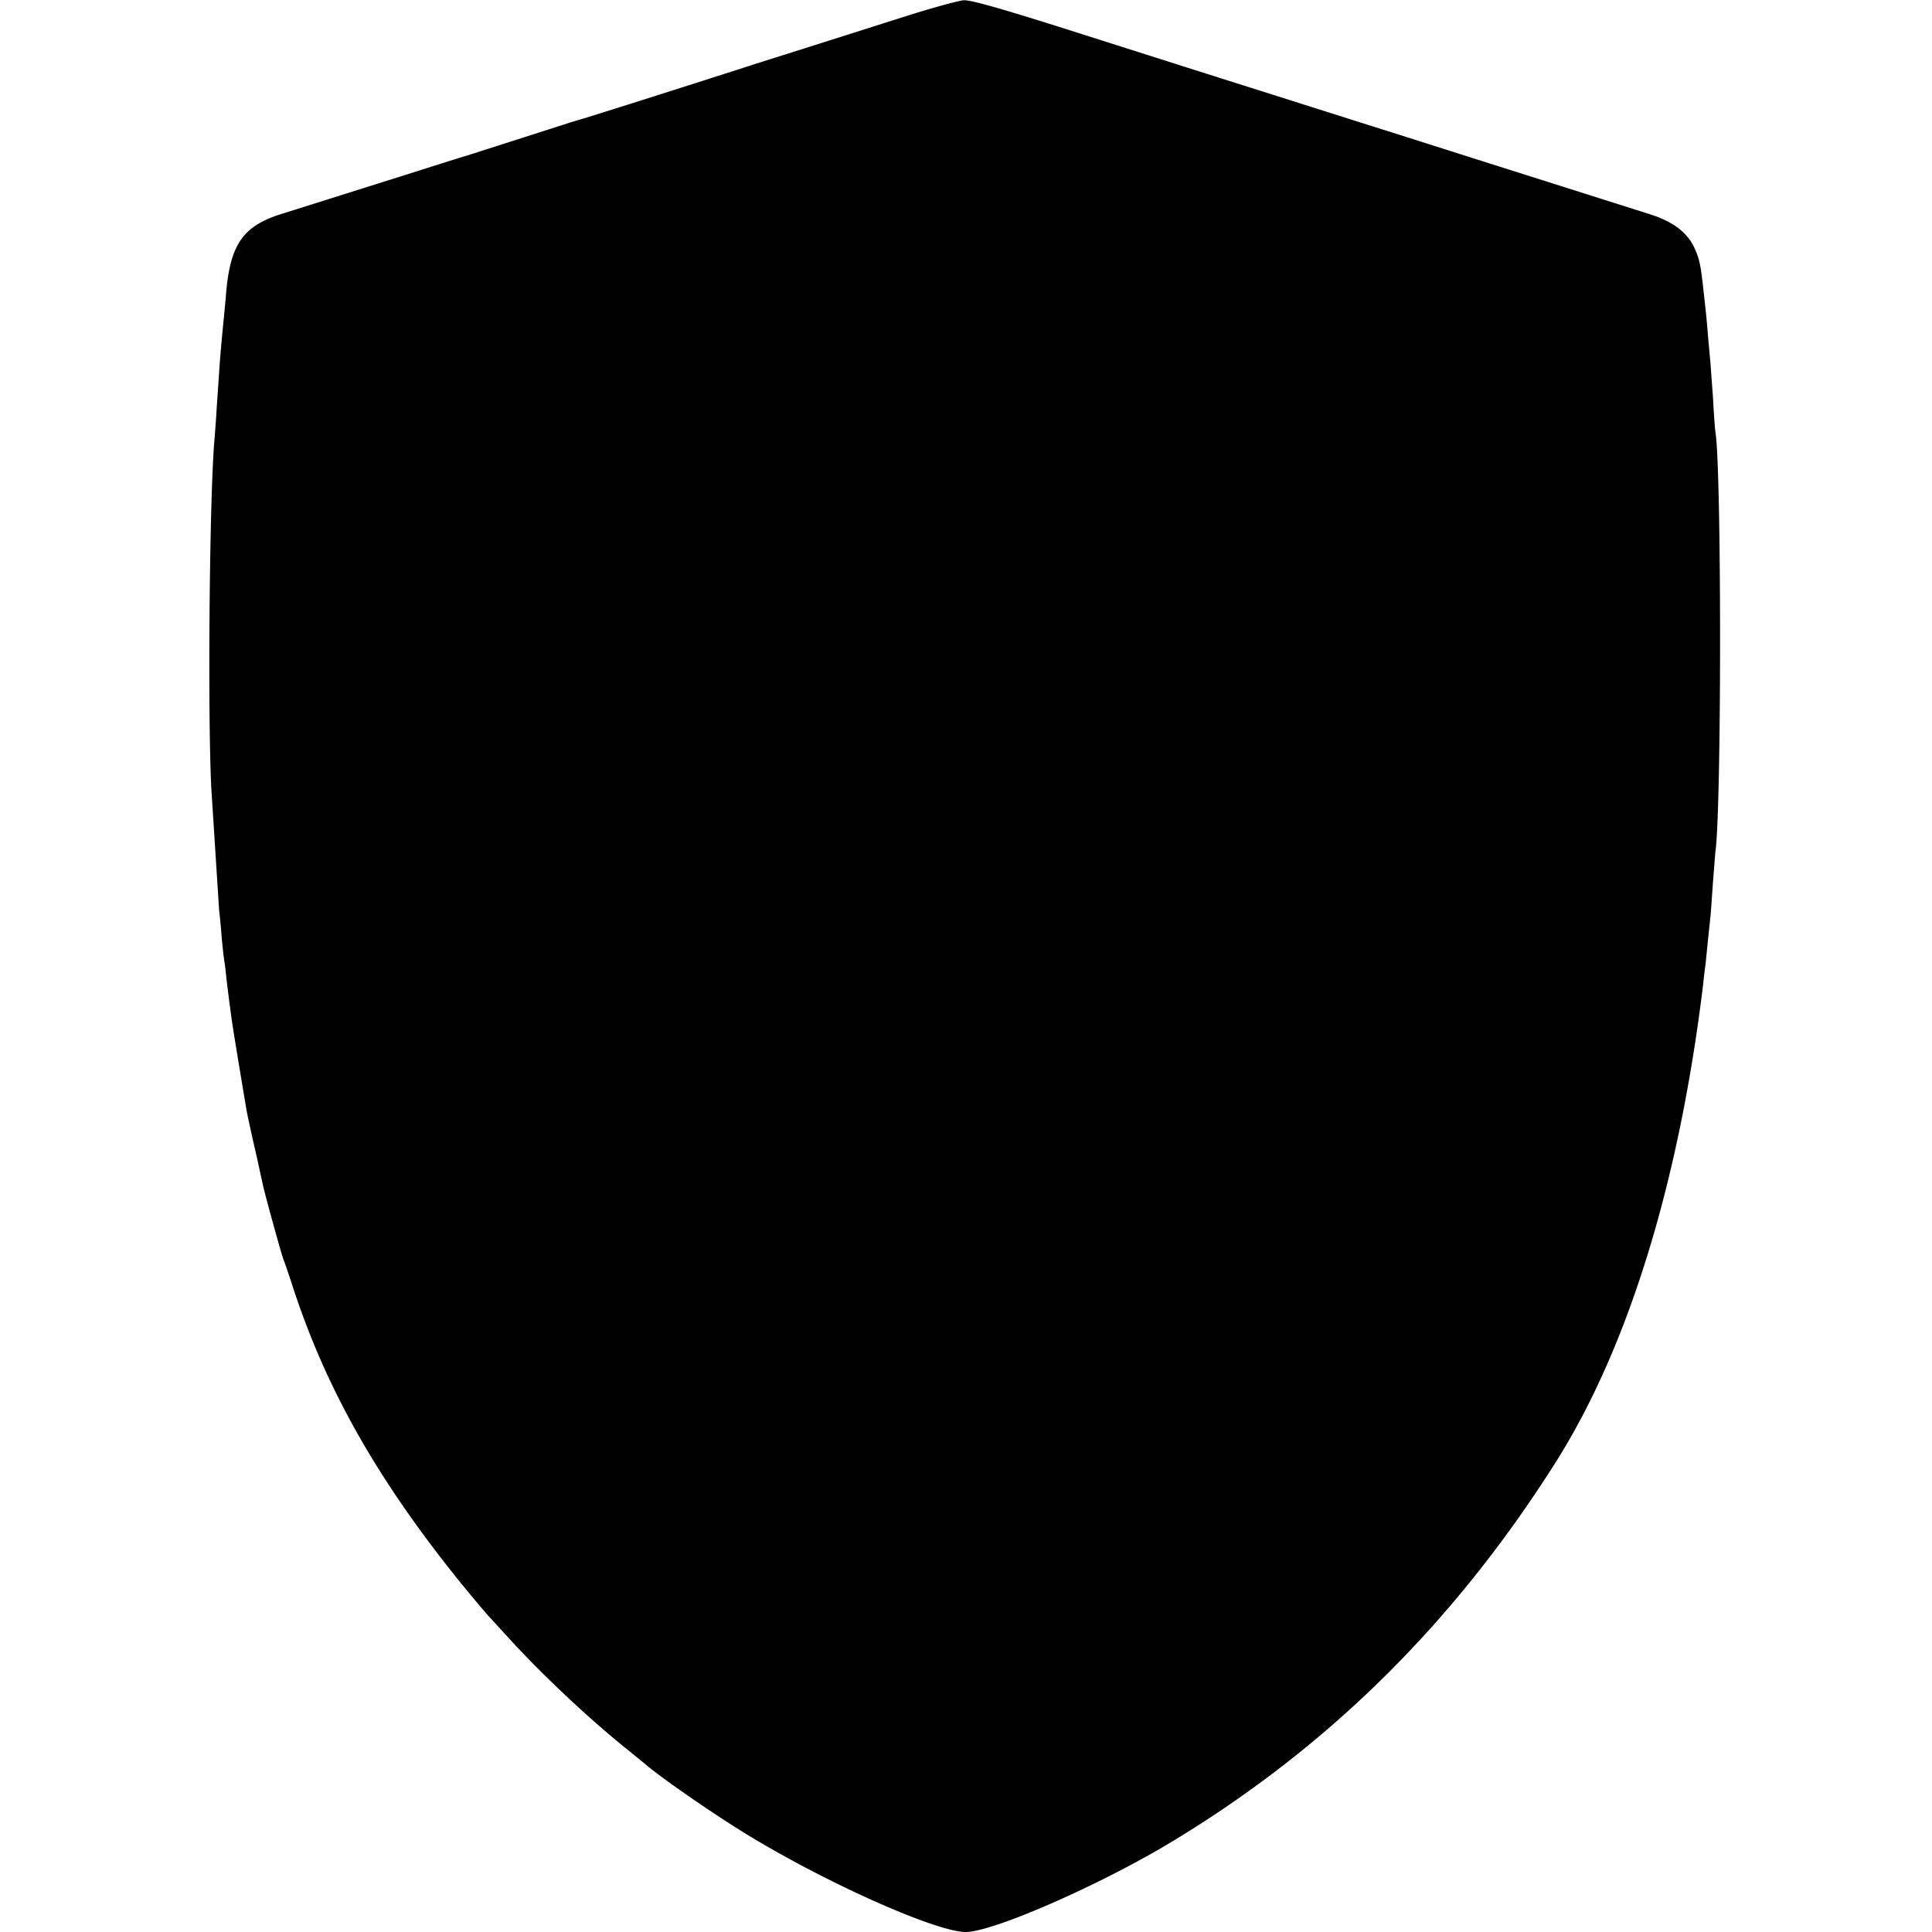
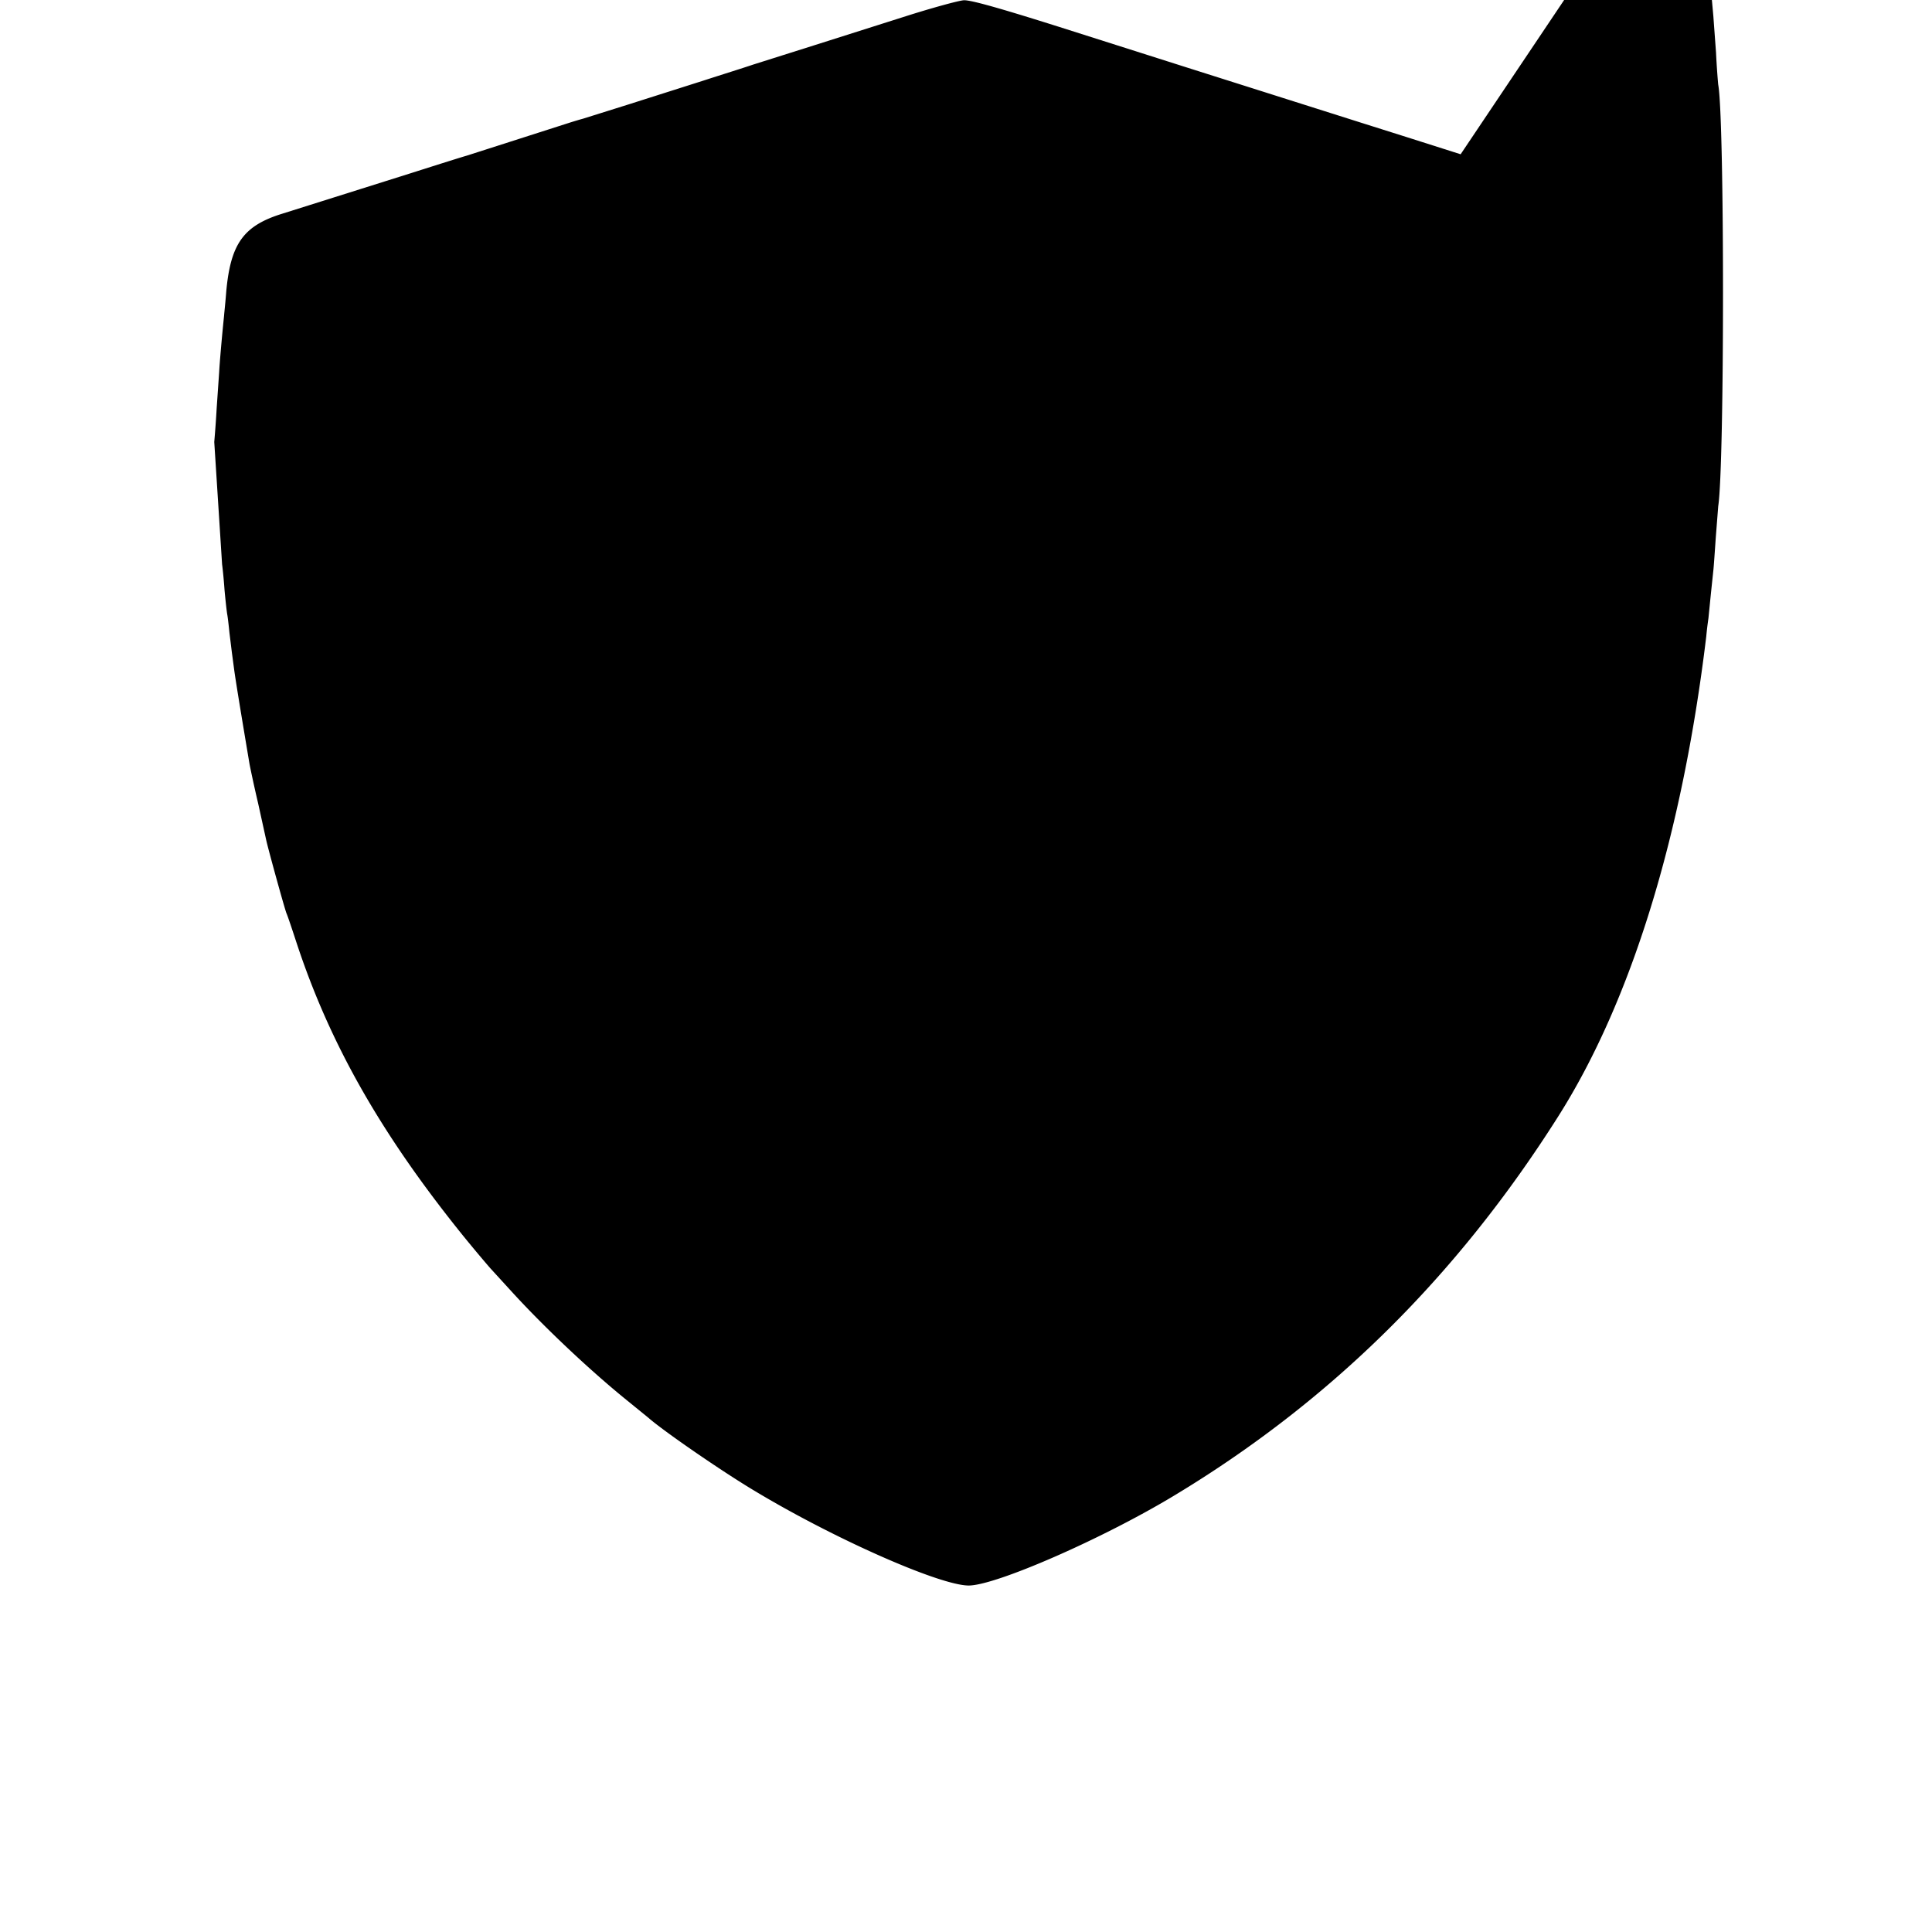
<svg xmlns="http://www.w3.org/2000/svg" width="1053" height="1053" viewBox="0 0 789 789" preserveAspectRatio="xMidYMid meet">
-   <path d="M370 6.6l-37.5 11.9-25 7.9c-3.8 1.3-13.1 4.2-20.5 6.6l-30.5 9.7-18.5 5.8c-.8.2-3.5 1-6 1.8l-41.5 13.3c-.5.1-10.4 3.2-22 6.9l-53 16.7c-16 4.9-21.3 12.2-23.1 31.8-.3 4.1-.8 8.6-.9 10-.9 8.7-1.8 19.1-2 23l-1 14.5a470.05 470.05 0 0 1-1 14c-2 25.1-2.7 112.1-1.2 141.5l3.2 50c.2 1.4.7 6.1 1 10.5.4 4.4.9 8.8 1.1 9.9.2 1 .6 4.4.9 7.5l1 8.1 1 7.5c.6 4.2 1.9 12.4 6.2 38 .3 1.6 1.8 8.8 3.5 16l3.3 15c.8 3.7 7.5 28 8.3 30 .5 1.1 2.3 6.5 4.1 12 13.6 41.3 34.5 78.1 67.9 119.5 4.7 5.8 9.8 11.8 11.3 13.5l8.5 9.3c13.4 14.7 32.1 32.3 46.9 44.3l9.1 7.4c6 5.3 29.9 21.8 43.3 29.8 32.7 19.7 75.8 38.7 87.5 38.7 11 0 54.5-19 83.7-36.6 64.1-38.6 115.7-89.6 157.2-155.2 29.7-47 50.5-114.5 60.3-195.7a140.77 140.77 0 0 1 .9-7.5l1-10 1-9.5c.2-1.7.6-7.7 1-13.5l1-12.8c2.6-16.5 2.6-158.4 0-172.1-.1-.9-.6-6.8-.9-13.1l-1.1-15-1-11c-.3-4.1-.8-9.1-1-11l-1-9c-1-8.9-1.5-11.2-3.4-15.5-2.9-6.5-8.8-11-18.3-14L596.5 63l-22-7-19-6-71-22.5L432.6 11c-24.7-7.8-36.1-11-39-10.9-2.3.2-12.9 3.1-23.6 6.5z" />
+   <path d="M370 6.6l-37.5 11.9-25 7.9c-3.8 1.3-13.1 4.2-20.5 6.6l-30.5 9.7-18.5 5.8c-.8.2-3.5 1-6 1.8l-41.5 13.3c-.5.1-10.4 3.2-22 6.9l-53 16.7c-16 4.9-21.3 12.2-23.1 31.8-.3 4.1-.8 8.6-.9 10-.9 8.7-1.8 19.1-2 23l-1 14.5a470.05 470.05 0 0 1-1 14l3.2 50c.2 1.4.7 6.1 1 10.5.4 4.4.9 8.8 1.1 9.9.2 1 .6 4.4.9 7.5l1 8.1 1 7.5c.6 4.2 1.9 12.4 6.2 38 .3 1.6 1.8 8.8 3.5 16l3.3 15c.8 3.7 7.5 28 8.3 30 .5 1.1 2.3 6.5 4.1 12 13.6 41.3 34.5 78.1 67.9 119.5 4.7 5.8 9.8 11.8 11.3 13.5l8.5 9.3c13.4 14.7 32.1 32.3 46.9 44.3l9.1 7.4c6 5.3 29.9 21.8 43.3 29.8 32.7 19.7 75.8 38.7 87.5 38.7 11 0 54.5-19 83.7-36.6 64.1-38.6 115.7-89.6 157.2-155.2 29.7-47 50.5-114.5 60.3-195.7a140.77 140.77 0 0 1 .9-7.5l1-10 1-9.5c.2-1.7.6-7.7 1-13.5l1-12.8c2.6-16.5 2.6-158.4 0-172.1-.1-.9-.6-6.8-.9-13.1l-1.1-15-1-11c-.3-4.1-.8-9.1-1-11l-1-9c-1-8.9-1.5-11.2-3.4-15.5-2.9-6.5-8.8-11-18.3-14L596.5 63l-22-7-19-6-71-22.5L432.6 11c-24.7-7.8-36.1-11-39-10.9-2.3.2-12.9 3.1-23.6 6.5z" />
</svg>